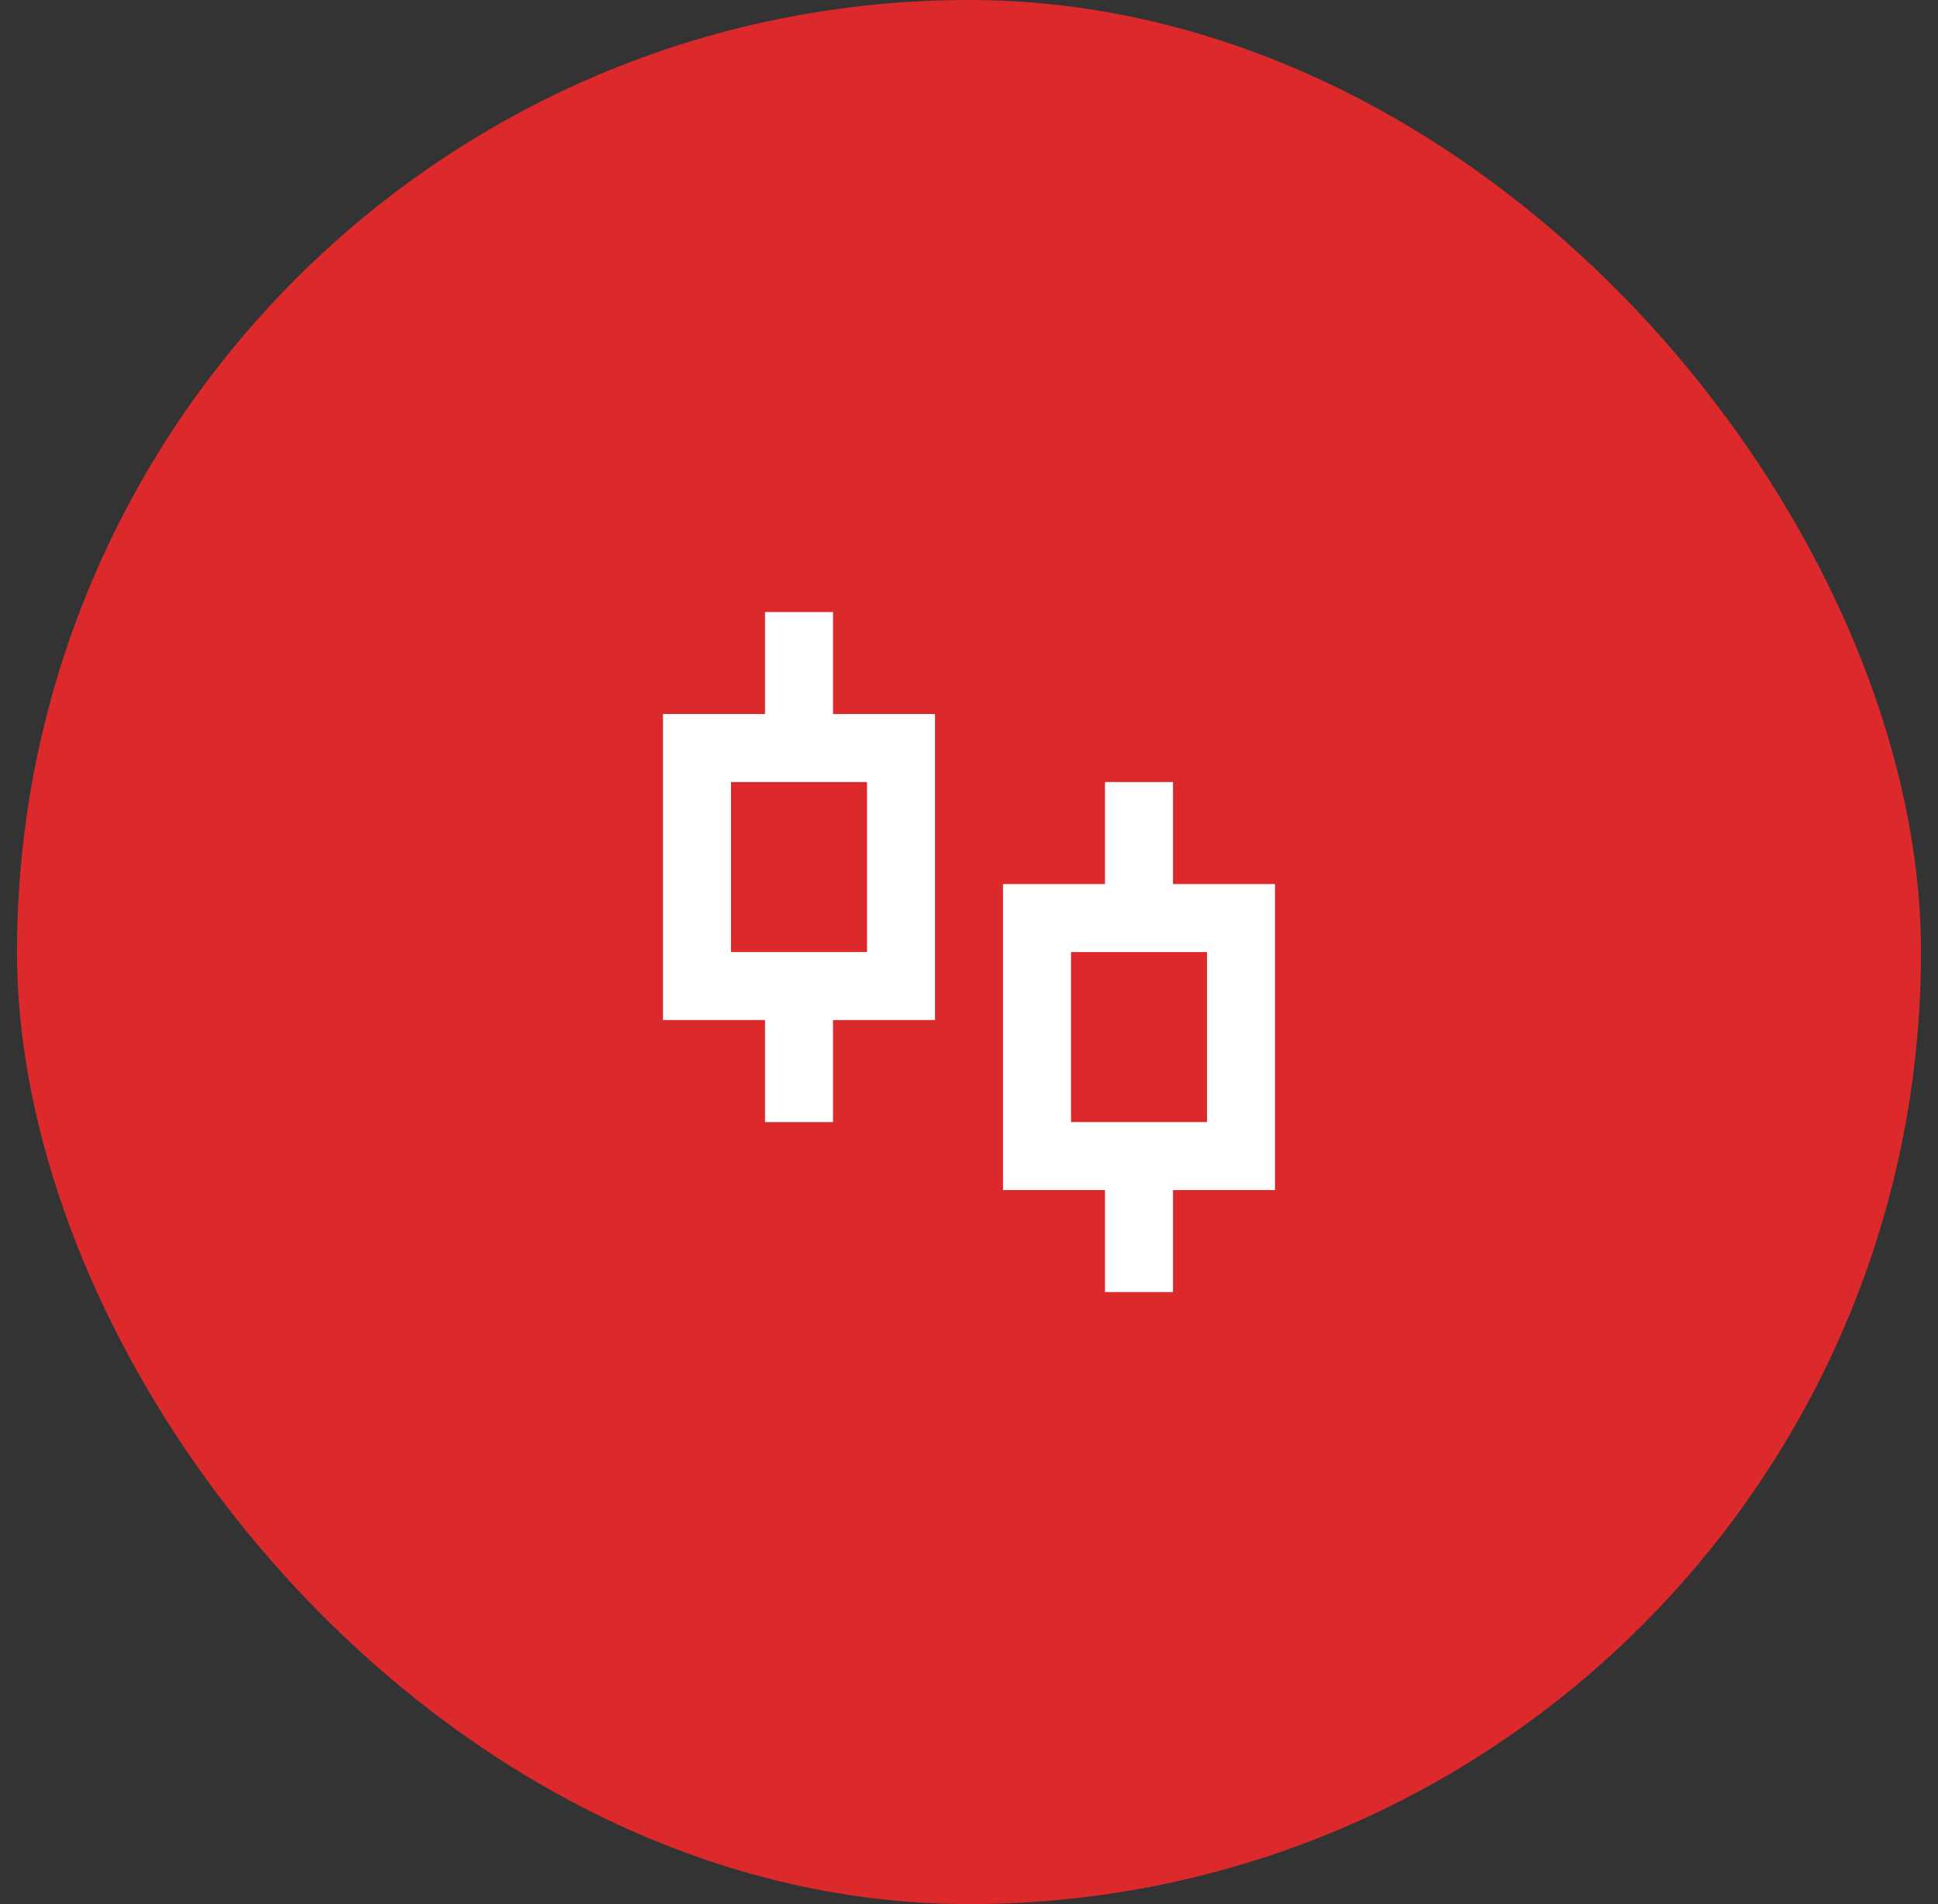
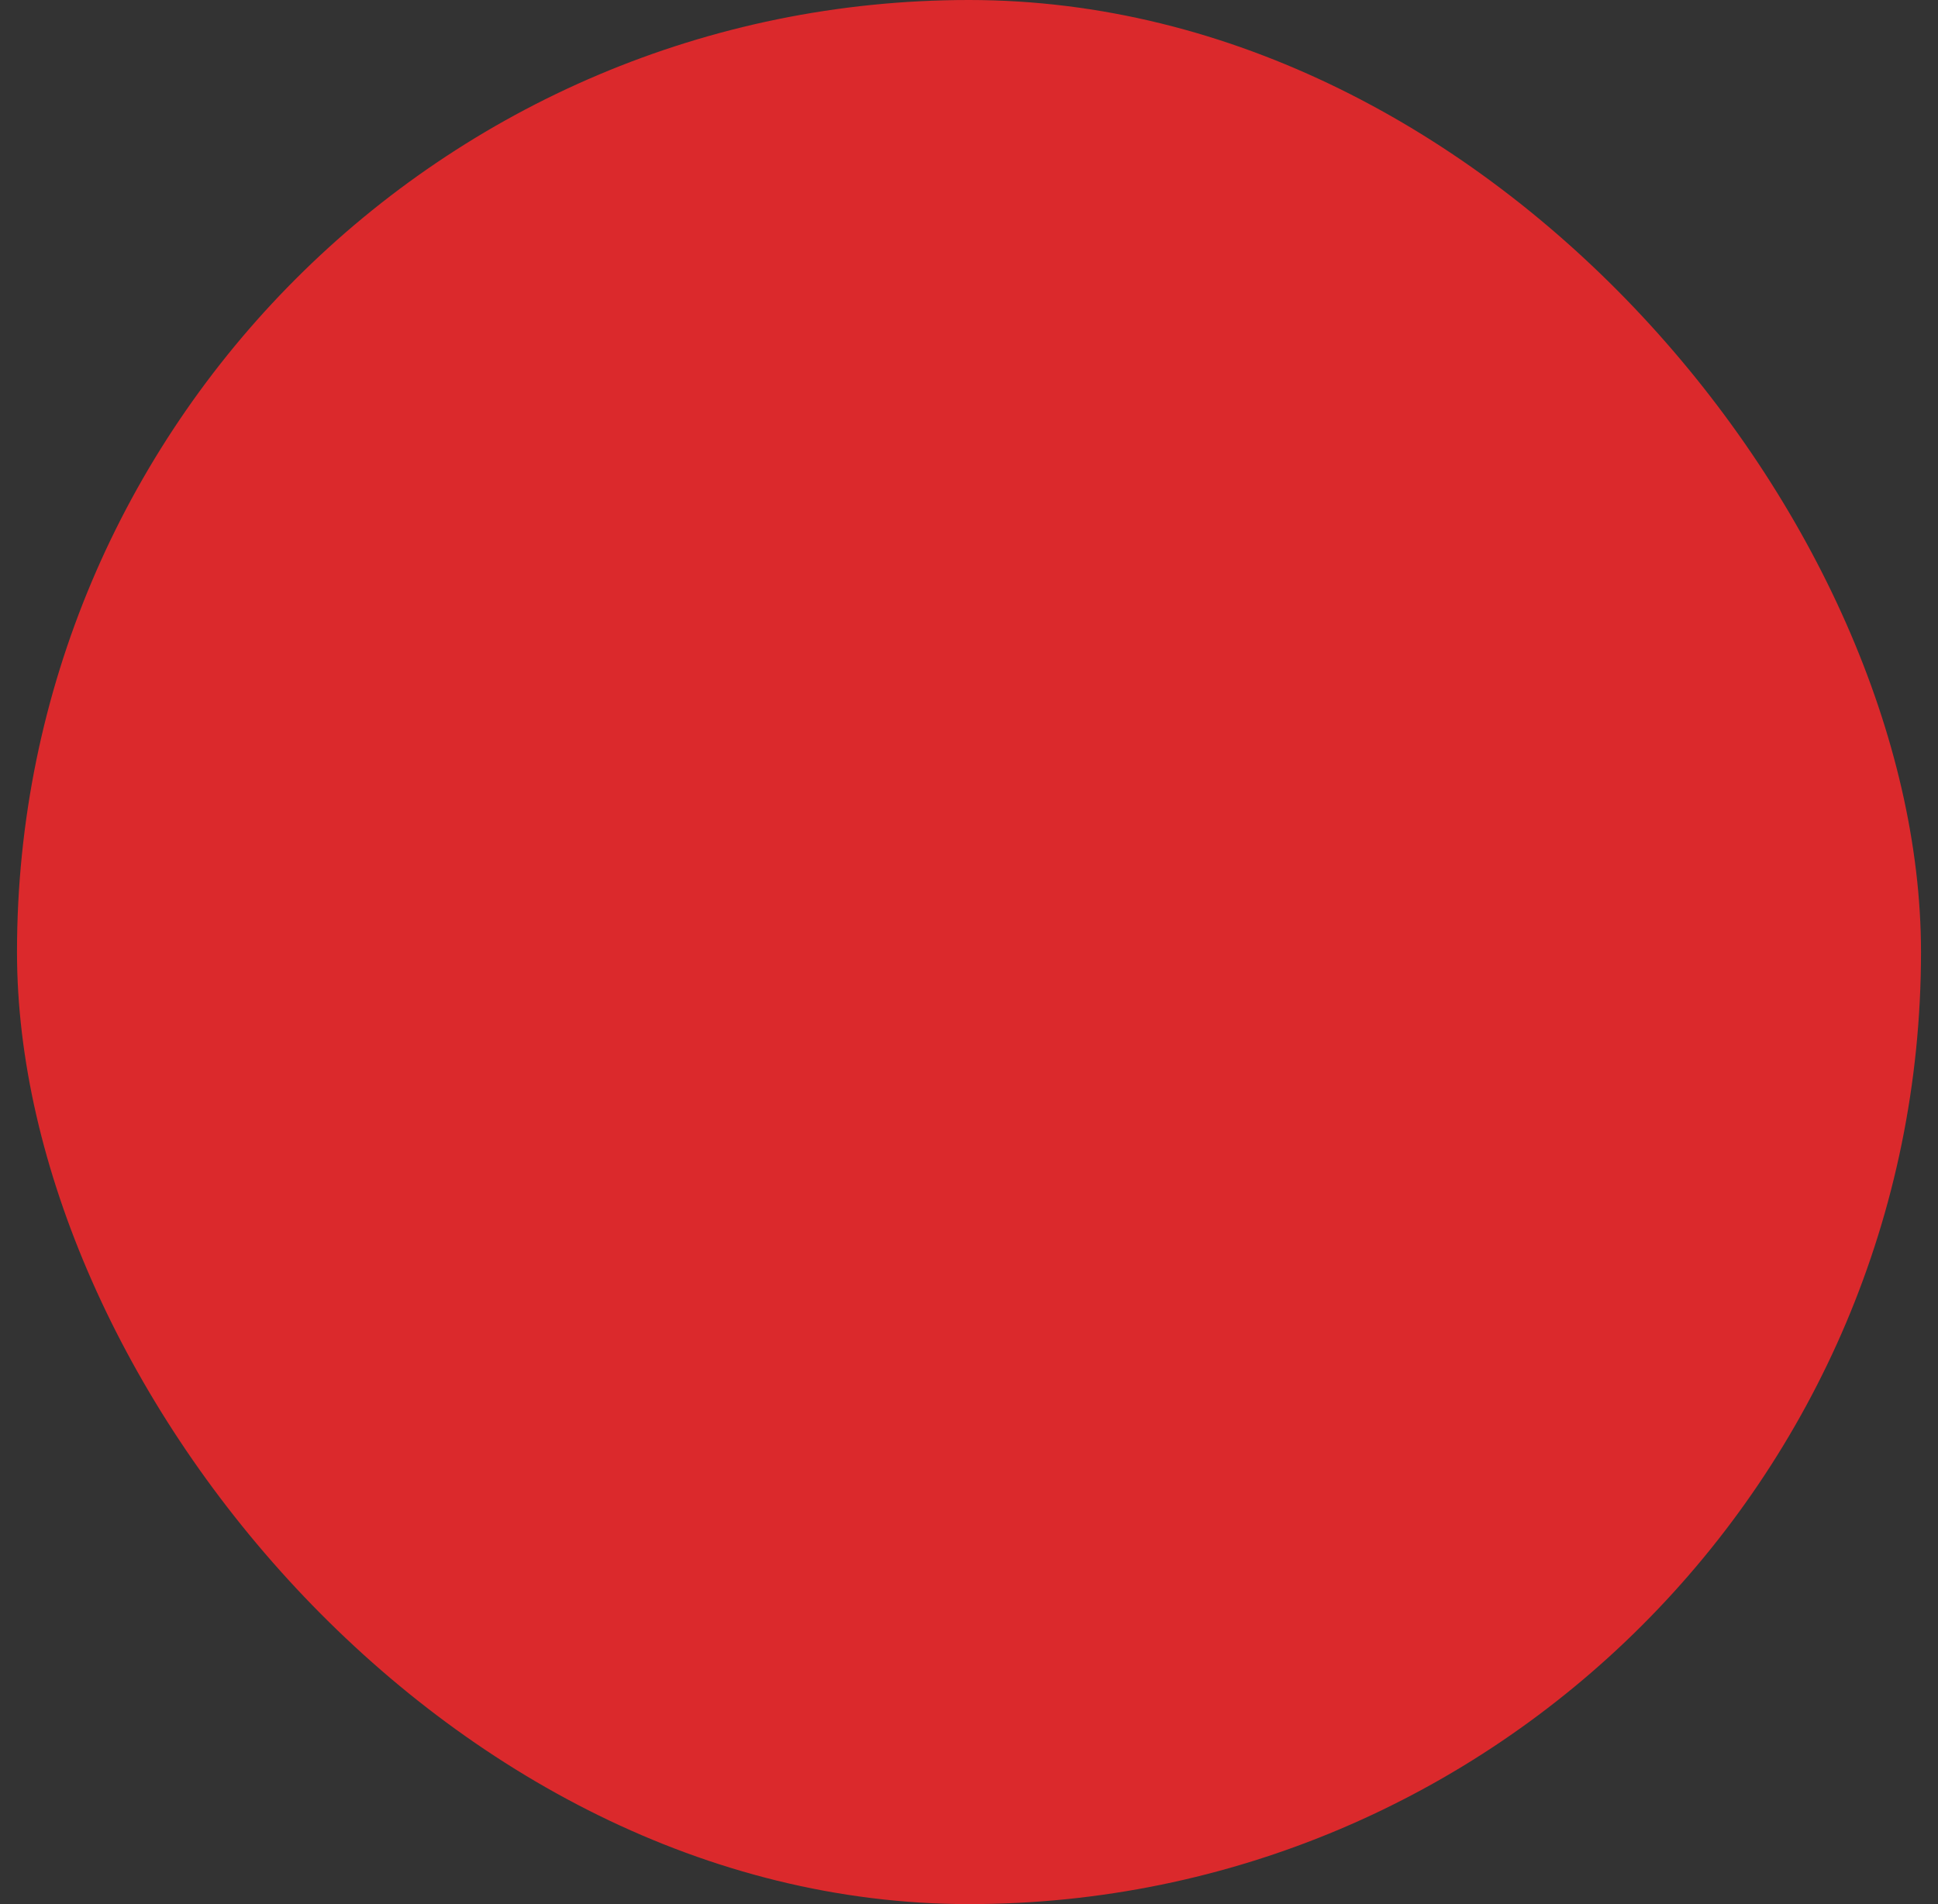
<svg xmlns="http://www.w3.org/2000/svg" width="57" height="56" viewBox="0 0 57 56" fill="none">
  <rect x="0" y="0" width="57" height="56" fill="#333333" stroke="none" />
  <rect x="0.5" width="56" height="56" rx="28" fill="#DB292C" />
  <g clip-path="url(#clip0_2084_11095)">
-     <path d="M24.5 21H27.5V30H24.5V33H22.5V30H19.5V21H22.5V18H24.5V21ZM21.5 23V28H25.5V23H21.5ZM34.5 26H37.5V35H34.5V38H32.5V35H29.5V26H32.5V23H34.5V26ZM31.5 28V33H35.5V28H31.5Z" fill="white" />
-   </g>
+     </g>
  <defs>
    <clipPath id="clip0_2084_11095">
      <rect width="24" height="24" fill="white" transform="translate(16.5 16)" />
    </clipPath>
  </defs>
</svg>